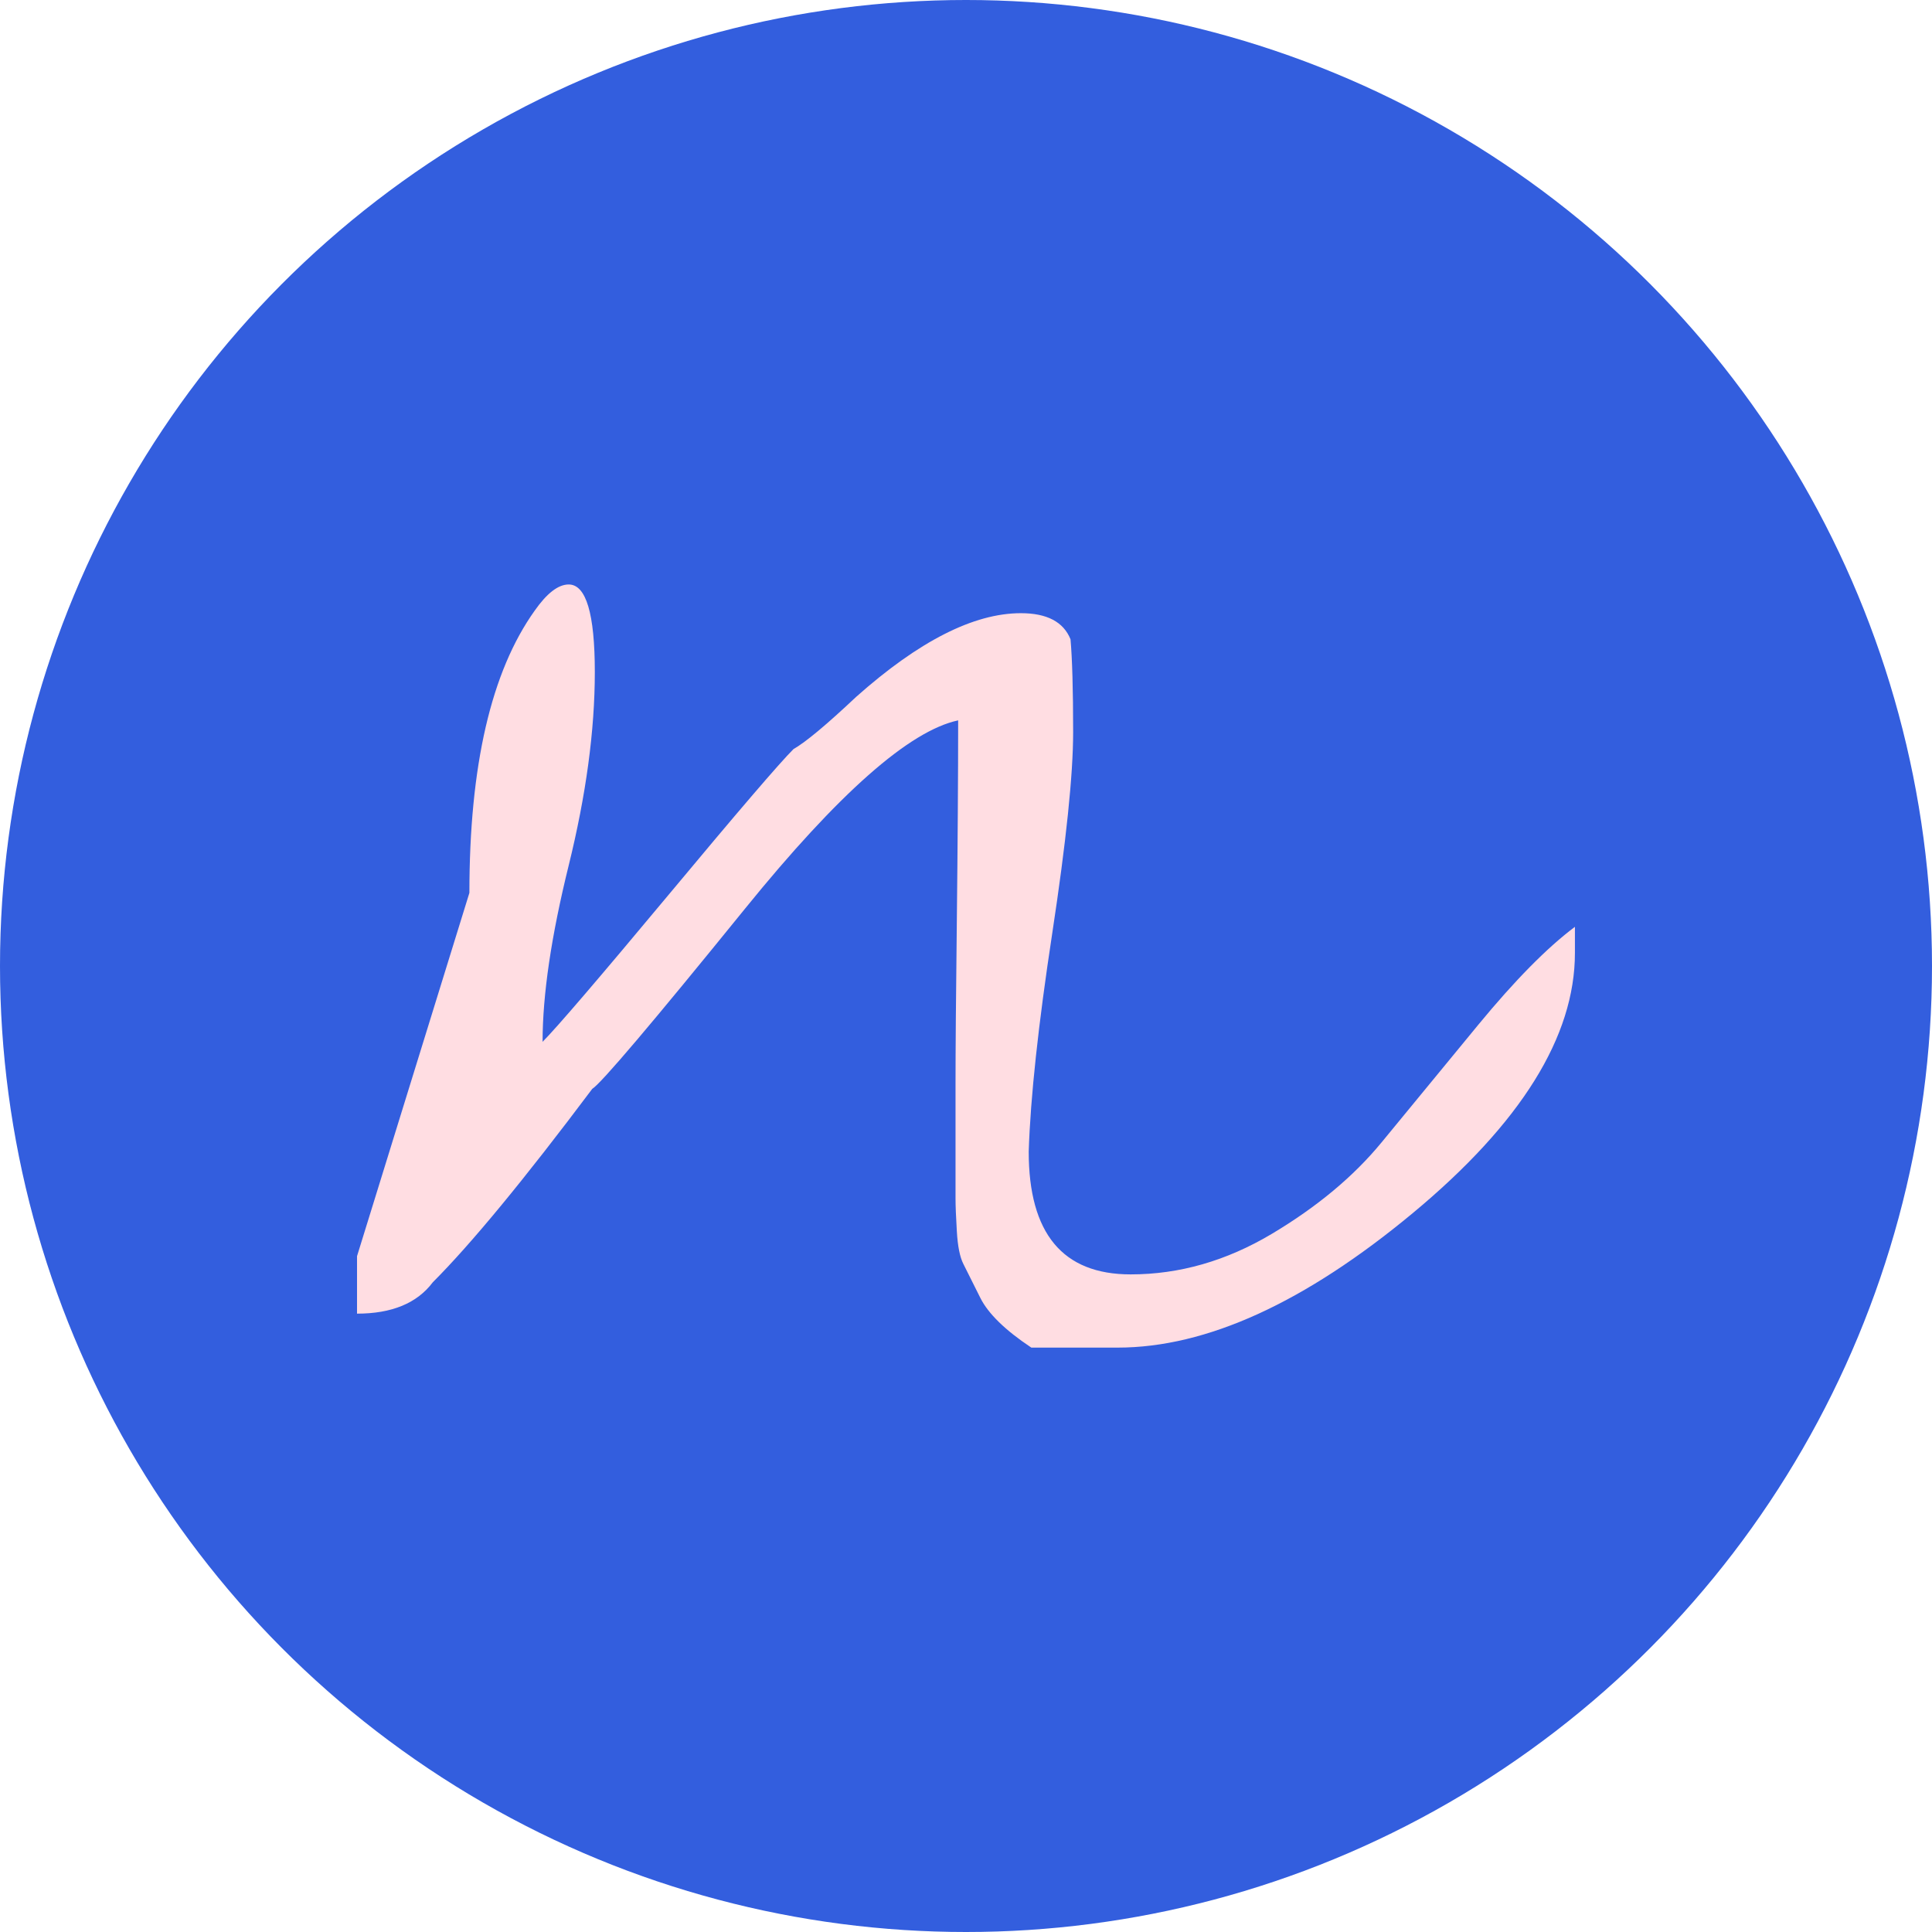
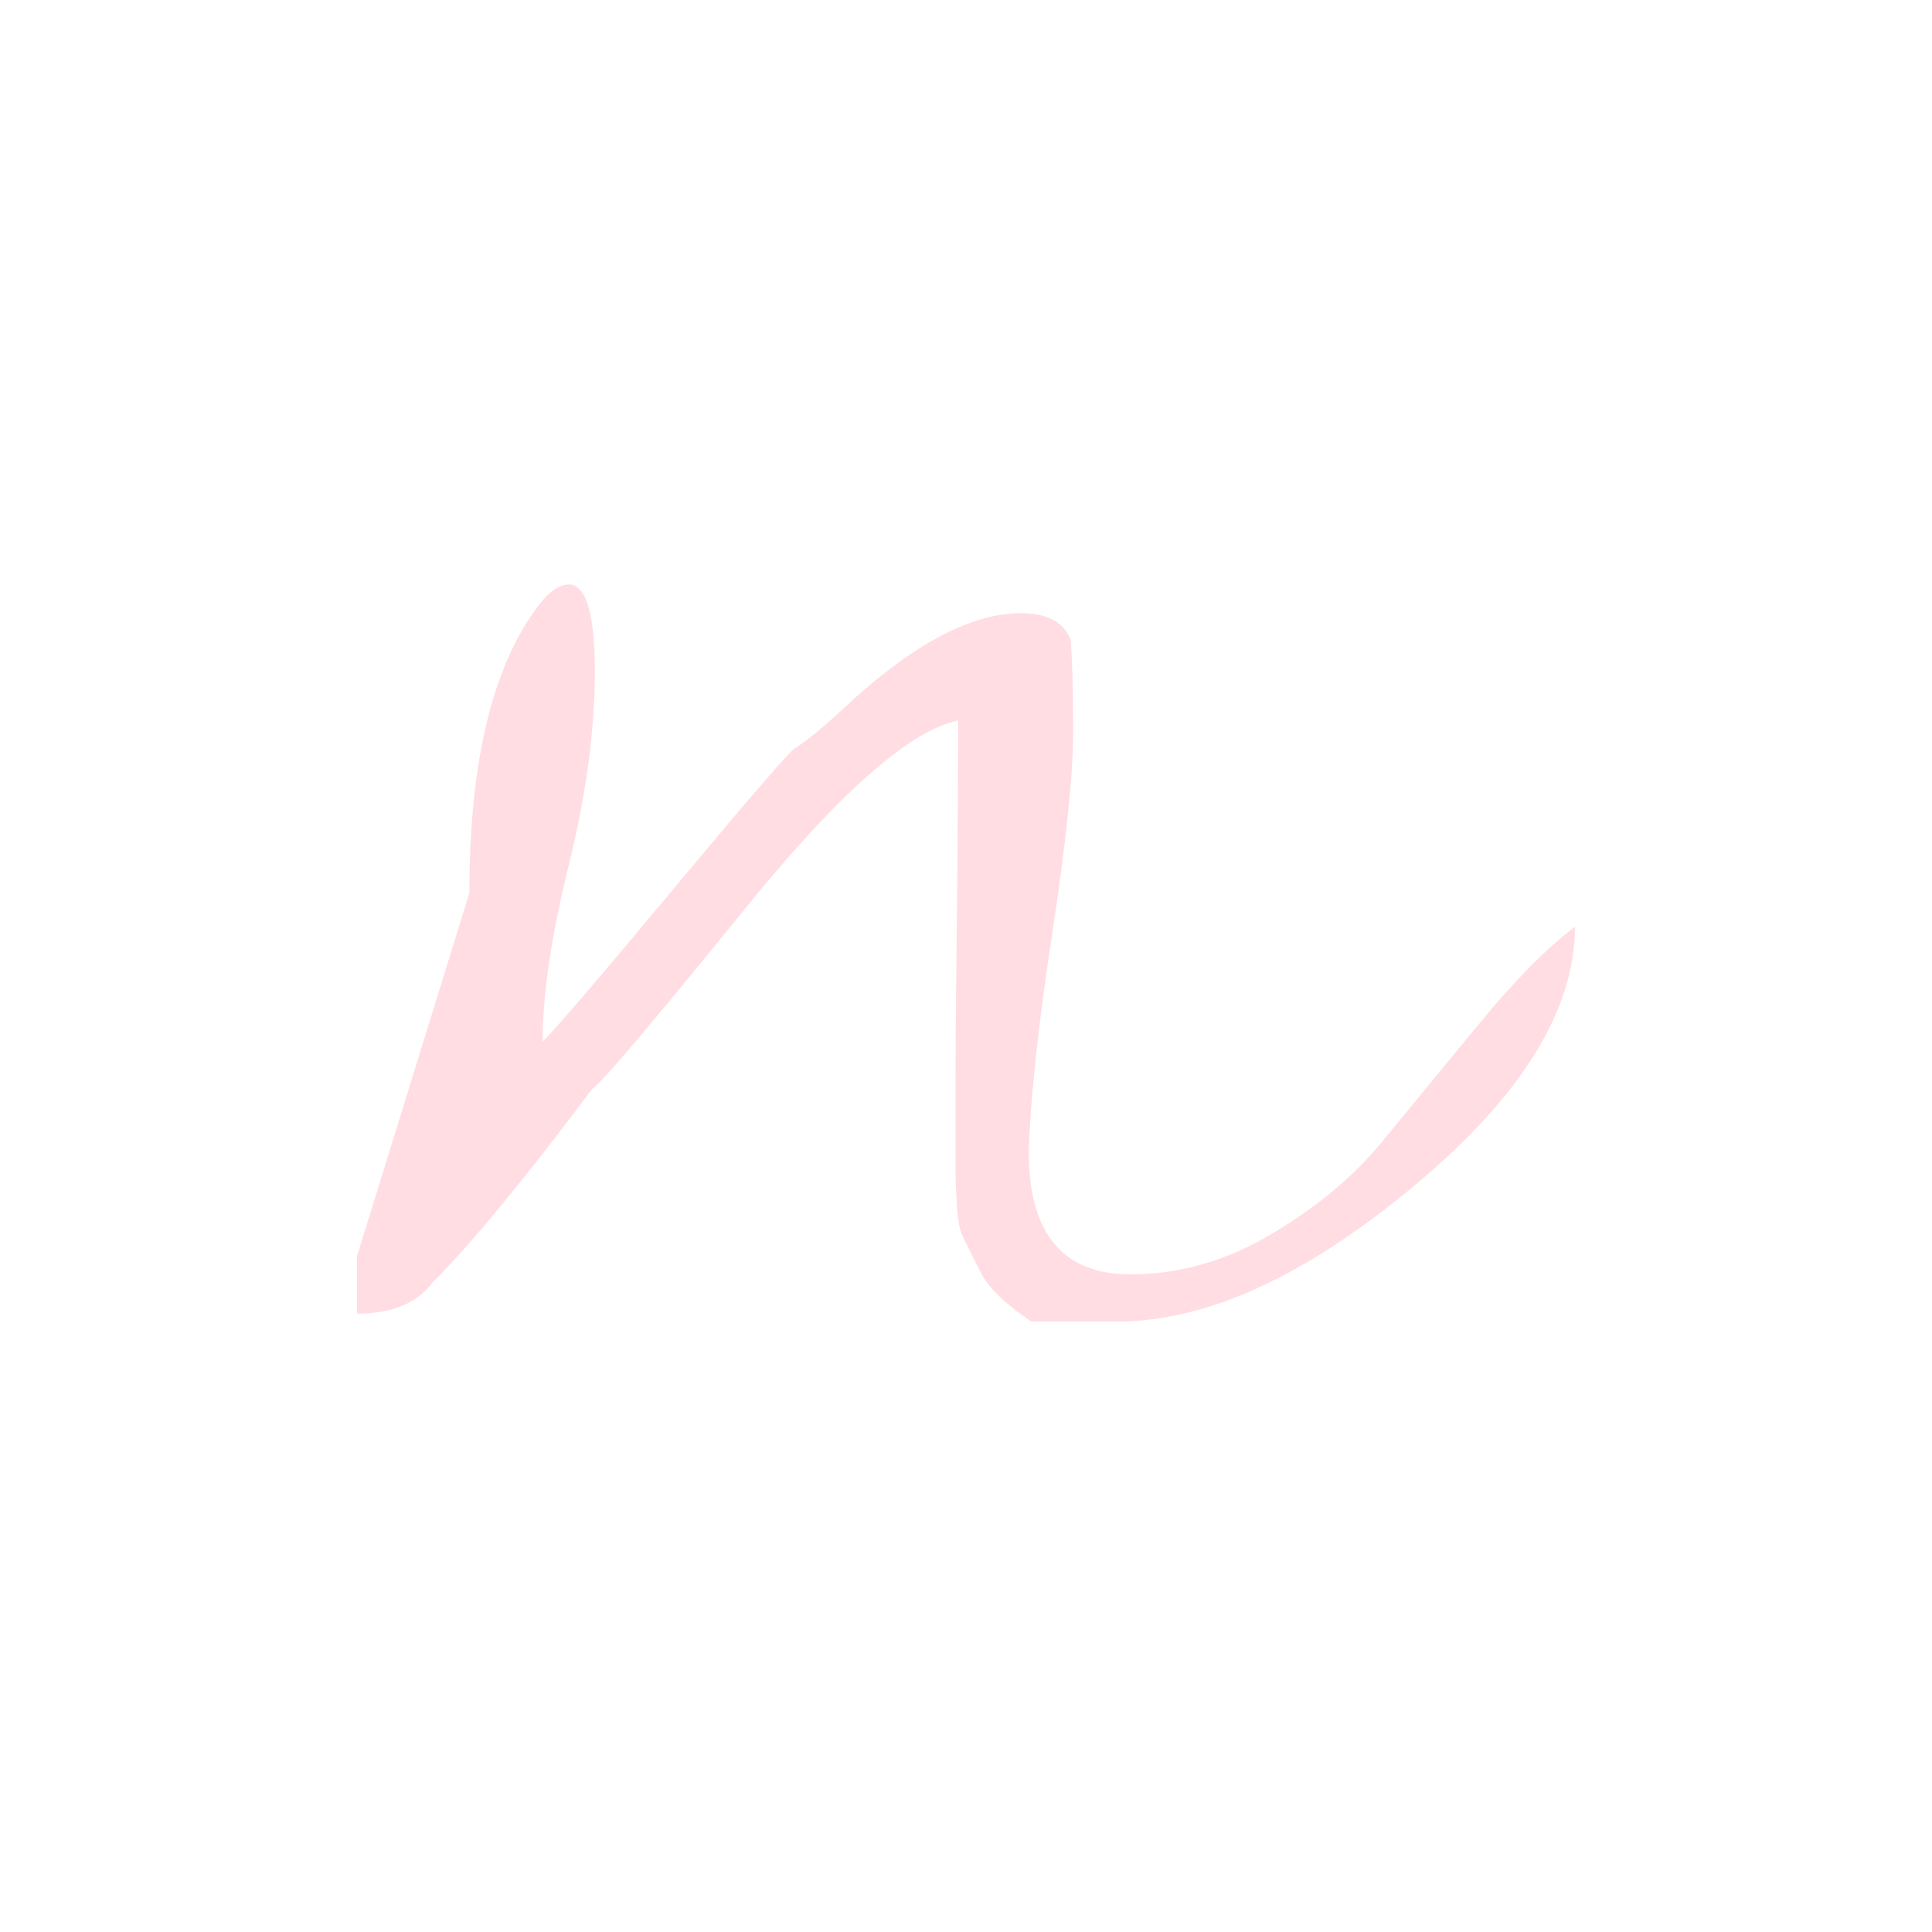
<svg xmlns="http://www.w3.org/2000/svg" id="Calque_2" viewBox="0 0 500 500">
  <defs>
    <style>.cls-1{fill:#335ede;}.cls-1,.cls-2{stroke-width:0px;}.cls-2{fill:#ffdde2;}</style>
  </defs>
  <g id="Calque_1-2">
-     <circle class="cls-1" cx="250" cy="250" r="250" />
-     <path class="cls-2" d="m247.29,280.44c0-8.12.1-22.2.34-42.27.22-20.06.34-37.31.34-51.74-12.63,2.7-31.01,18.94-55.13,48.7-24.13,29.76-37.32,45.31-39.57,46.67-17.59,23.45-31.35,40.14-41.26,50.05-4.06,5.41-10.6,8.12-19.61,8.12v-14.88l29.08-94.02c0-32.91,5.63-57.26,16.91-73.05,3.15-4.5,6.09-6.76,8.79-6.76,4.5,0,6.76,7.56,6.76,22.66s-2.26,31.79-6.76,50.05c-4.51,18.26-6.76,33.48-6.76,45.65,3.6-3.61,14.42-16.23,32.47-37.88,18.03-21.65,28.85-34.27,32.47-37.88,3.15-1.79,8.56-6.31,16.23-13.53,16.23-14.43,30.44-21.64,42.61-21.64,6.76,0,11.04,2.26,12.85,6.76.44,4.97.68,12.97.68,24.01s-1.81,28.41-5.41,52.08c-3.61,23.67-5.64,42.5-6.09,56.48,0,21.2,8.79,31.79,26.38,31.79,12.62,0,24.79-3.49,36.52-10.48,11.72-6.99,21.19-14.88,28.41-23.67,7.21-8.8,15.56-18.94,25.03-30.44,9.47-11.5,17.81-19.96,25.02-25.36v6.76c0,21.65-13.98,44.08-41.93,67.3-27.97,23.23-53.43,34.84-76.43,34.84h-22.32c-6.76-4.5-11.16-8.8-13.19-12.85s-3.5-6.99-4.4-8.8c-.91-1.8-1.47-4.62-1.69-8.46-.23-3.82-.34-6.64-.34-8.45v-29.76Z" />
+     <path class="cls-2" d="m247.29,280.44c0-8.12.1-22.2.34-42.27.22-20.06.34-37.31.34-51.74-12.63,2.7-31.01,18.94-55.13,48.7-24.13,29.76-37.32,45.31-39.57,46.67-17.59,23.45-31.35,40.14-41.26,50.05-4.06,5.41-10.6,8.12-19.61,8.12v-14.88l29.08-94.02c0-32.91,5.63-57.26,16.91-73.05,3.15-4.5,6.09-6.76,8.79-6.76,4.5,0,6.76,7.56,6.76,22.66s-2.26,31.79-6.76,50.05c-4.51,18.26-6.76,33.48-6.76,45.65,3.6-3.61,14.42-16.23,32.47-37.88,18.03-21.65,28.85-34.27,32.47-37.88,3.15-1.79,8.56-6.31,16.23-13.53,16.23-14.43,30.44-21.64,42.61-21.64,6.76,0,11.04,2.26,12.85,6.76.44,4.97.68,12.97.68,24.01s-1.81,28.41-5.41,52.08c-3.61,23.67-5.64,42.5-6.09,56.48,0,21.2,8.79,31.79,26.38,31.79,12.62,0,24.79-3.49,36.52-10.48,11.72-6.99,21.19-14.88,28.41-23.67,7.21-8.8,15.56-18.94,25.03-30.44,9.47-11.5,17.81-19.96,25.02-25.36c0,21.65-13.98,44.08-41.93,67.3-27.97,23.23-53.43,34.84-76.43,34.84h-22.32c-6.76-4.5-11.16-8.8-13.19-12.85s-3.5-6.99-4.4-8.8c-.91-1.8-1.47-4.62-1.69-8.46-.23-3.82-.34-6.64-.34-8.45v-29.76Z" />
  </g>
</svg>